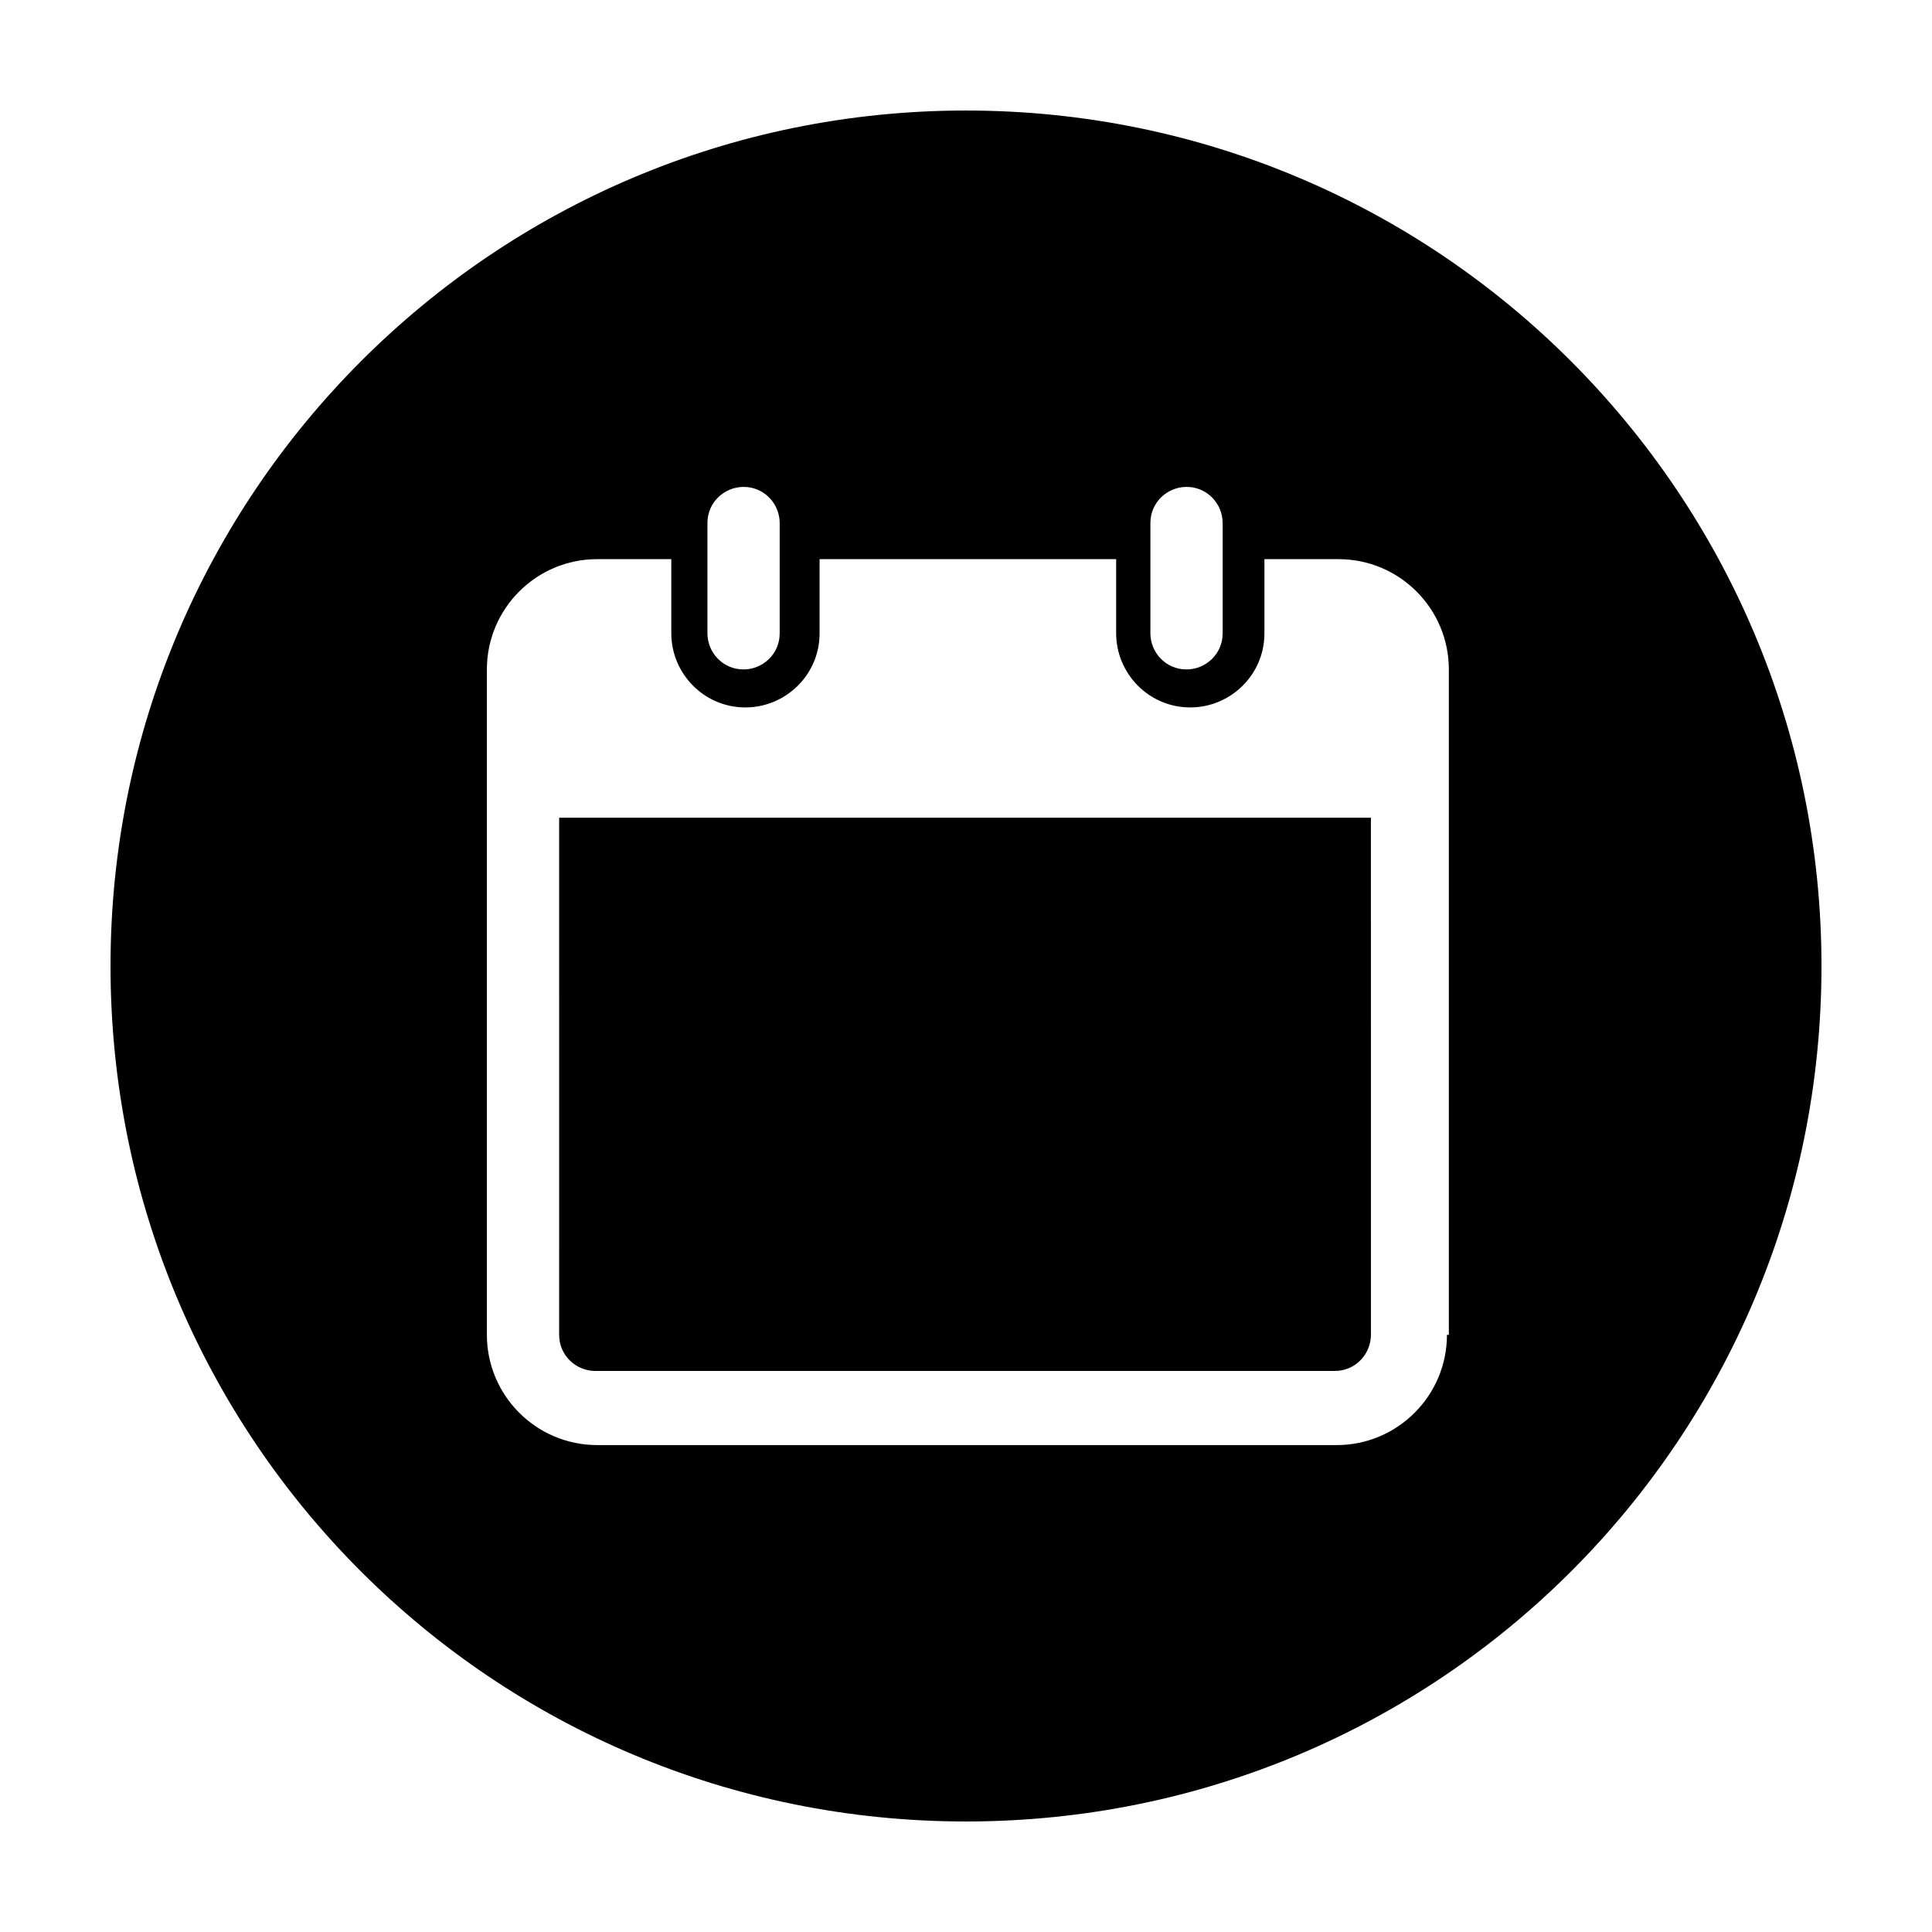
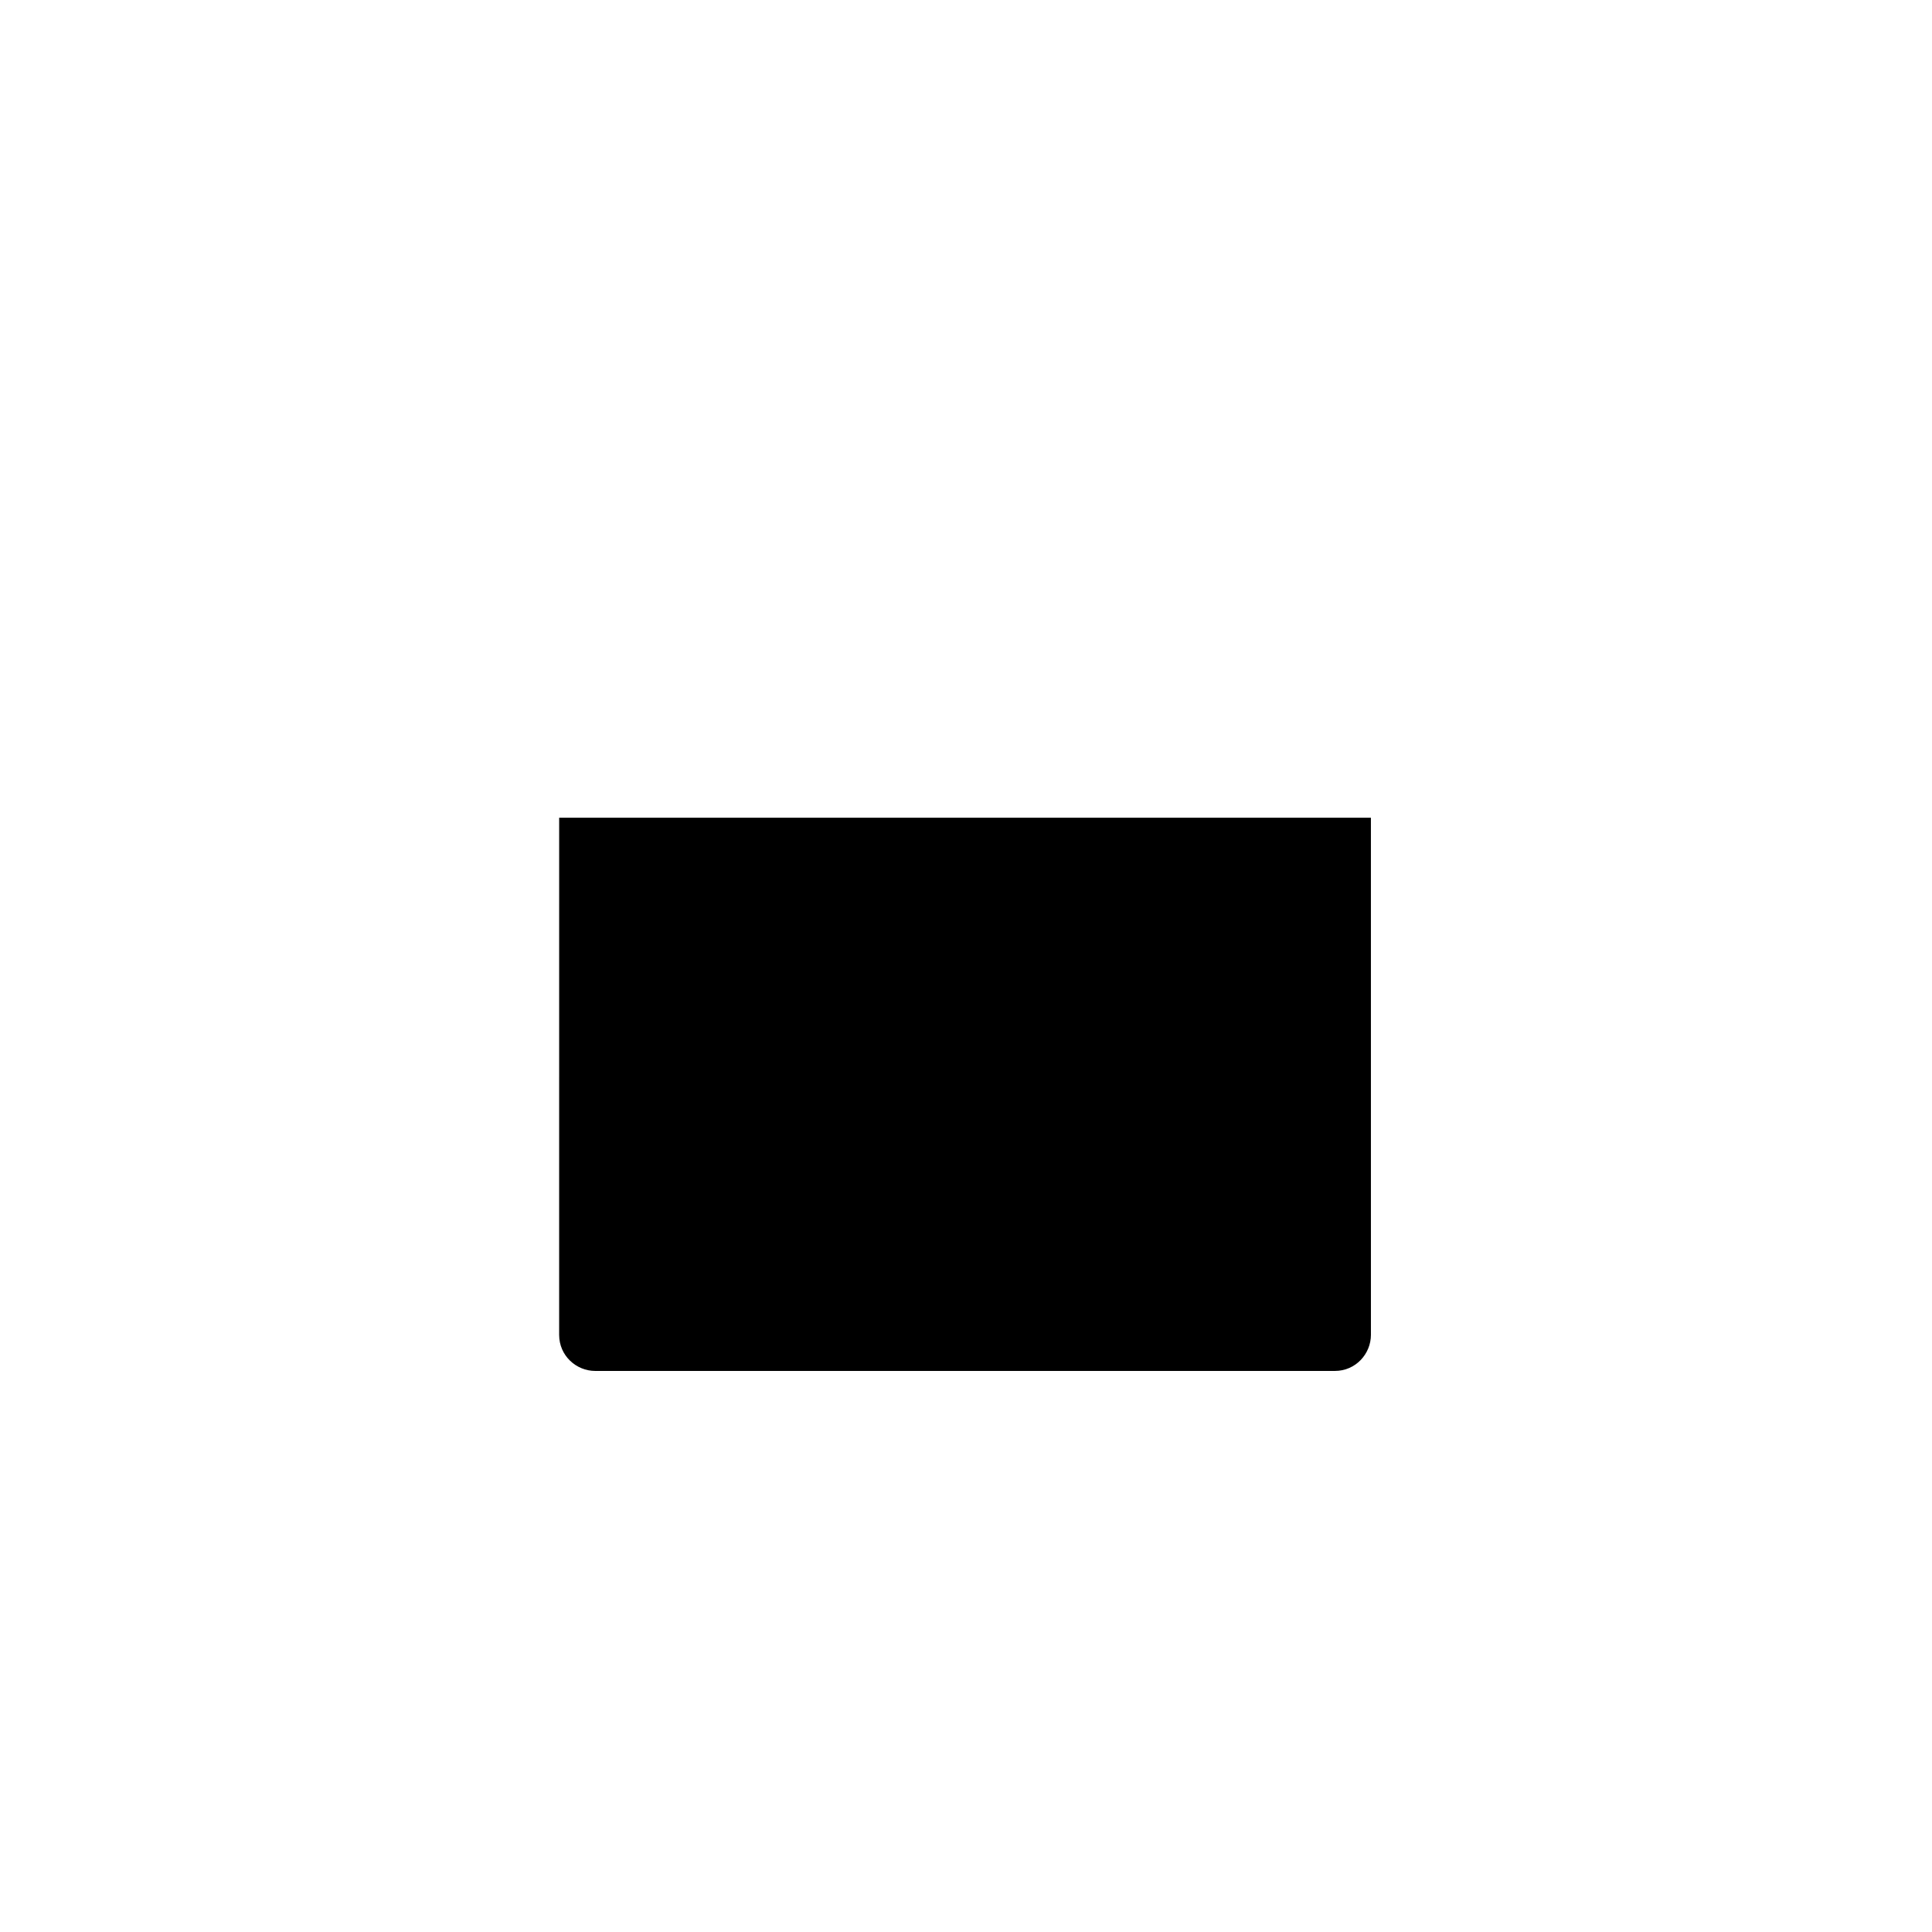
<svg xmlns="http://www.w3.org/2000/svg" fill="#000000" width="800px" height="800px" version="1.1" viewBox="144 144 512 512">
  <g>
-     <path d="m400 173.29c-125.45 0-226.71 101.77-226.71 226.71 0 125.45 101.27 226.71 226.71 226.71s226.71-101.27 226.71-226.71c-0.004-124.95-101.27-226.71-226.71-226.71zm48.867 109.32c0-5.543 4.535-9.574 9.574-9.574 5.543 0 9.574 4.535 9.574 9.574v29.223c0 5.543-4.535 9.574-9.574 9.574-5.543 0-9.574-4.535-9.574-9.574zm-117.39 0c0-5.543 4.535-9.574 9.574-9.574 5.543 0 9.574 4.535 9.574 9.574v29.223c0 5.543-4.535 9.574-9.574 9.574-5.543 0-9.574-4.535-9.574-9.574zm195.98 215.13c0 16.121-13.098 29.223-29.223 29.223l-195.98-0.004c-16.121 0-29.223-13.098-29.223-29.223v-176.33c0-16.121 13.098-29.223 29.223-29.223h19.648v19.648c0 10.578 8.566 19.648 19.648 19.648 10.578 0 19.648-8.566 19.648-19.648v-19.648h78.594v19.648c0 10.578 8.566 19.648 19.648 19.648 10.578 0 19.648-8.566 19.648-19.648v-19.648h19.648c16.121 0 29.223 13.098 29.223 29.223v176.34z" />
    <path d="m292.18 497.74c0 5.543 4.535 9.574 9.574 9.574h195.98c5.543 0 9.574-4.535 9.574-9.574l-0.004-137.04h-215.12z" />
  </g>
</svg>